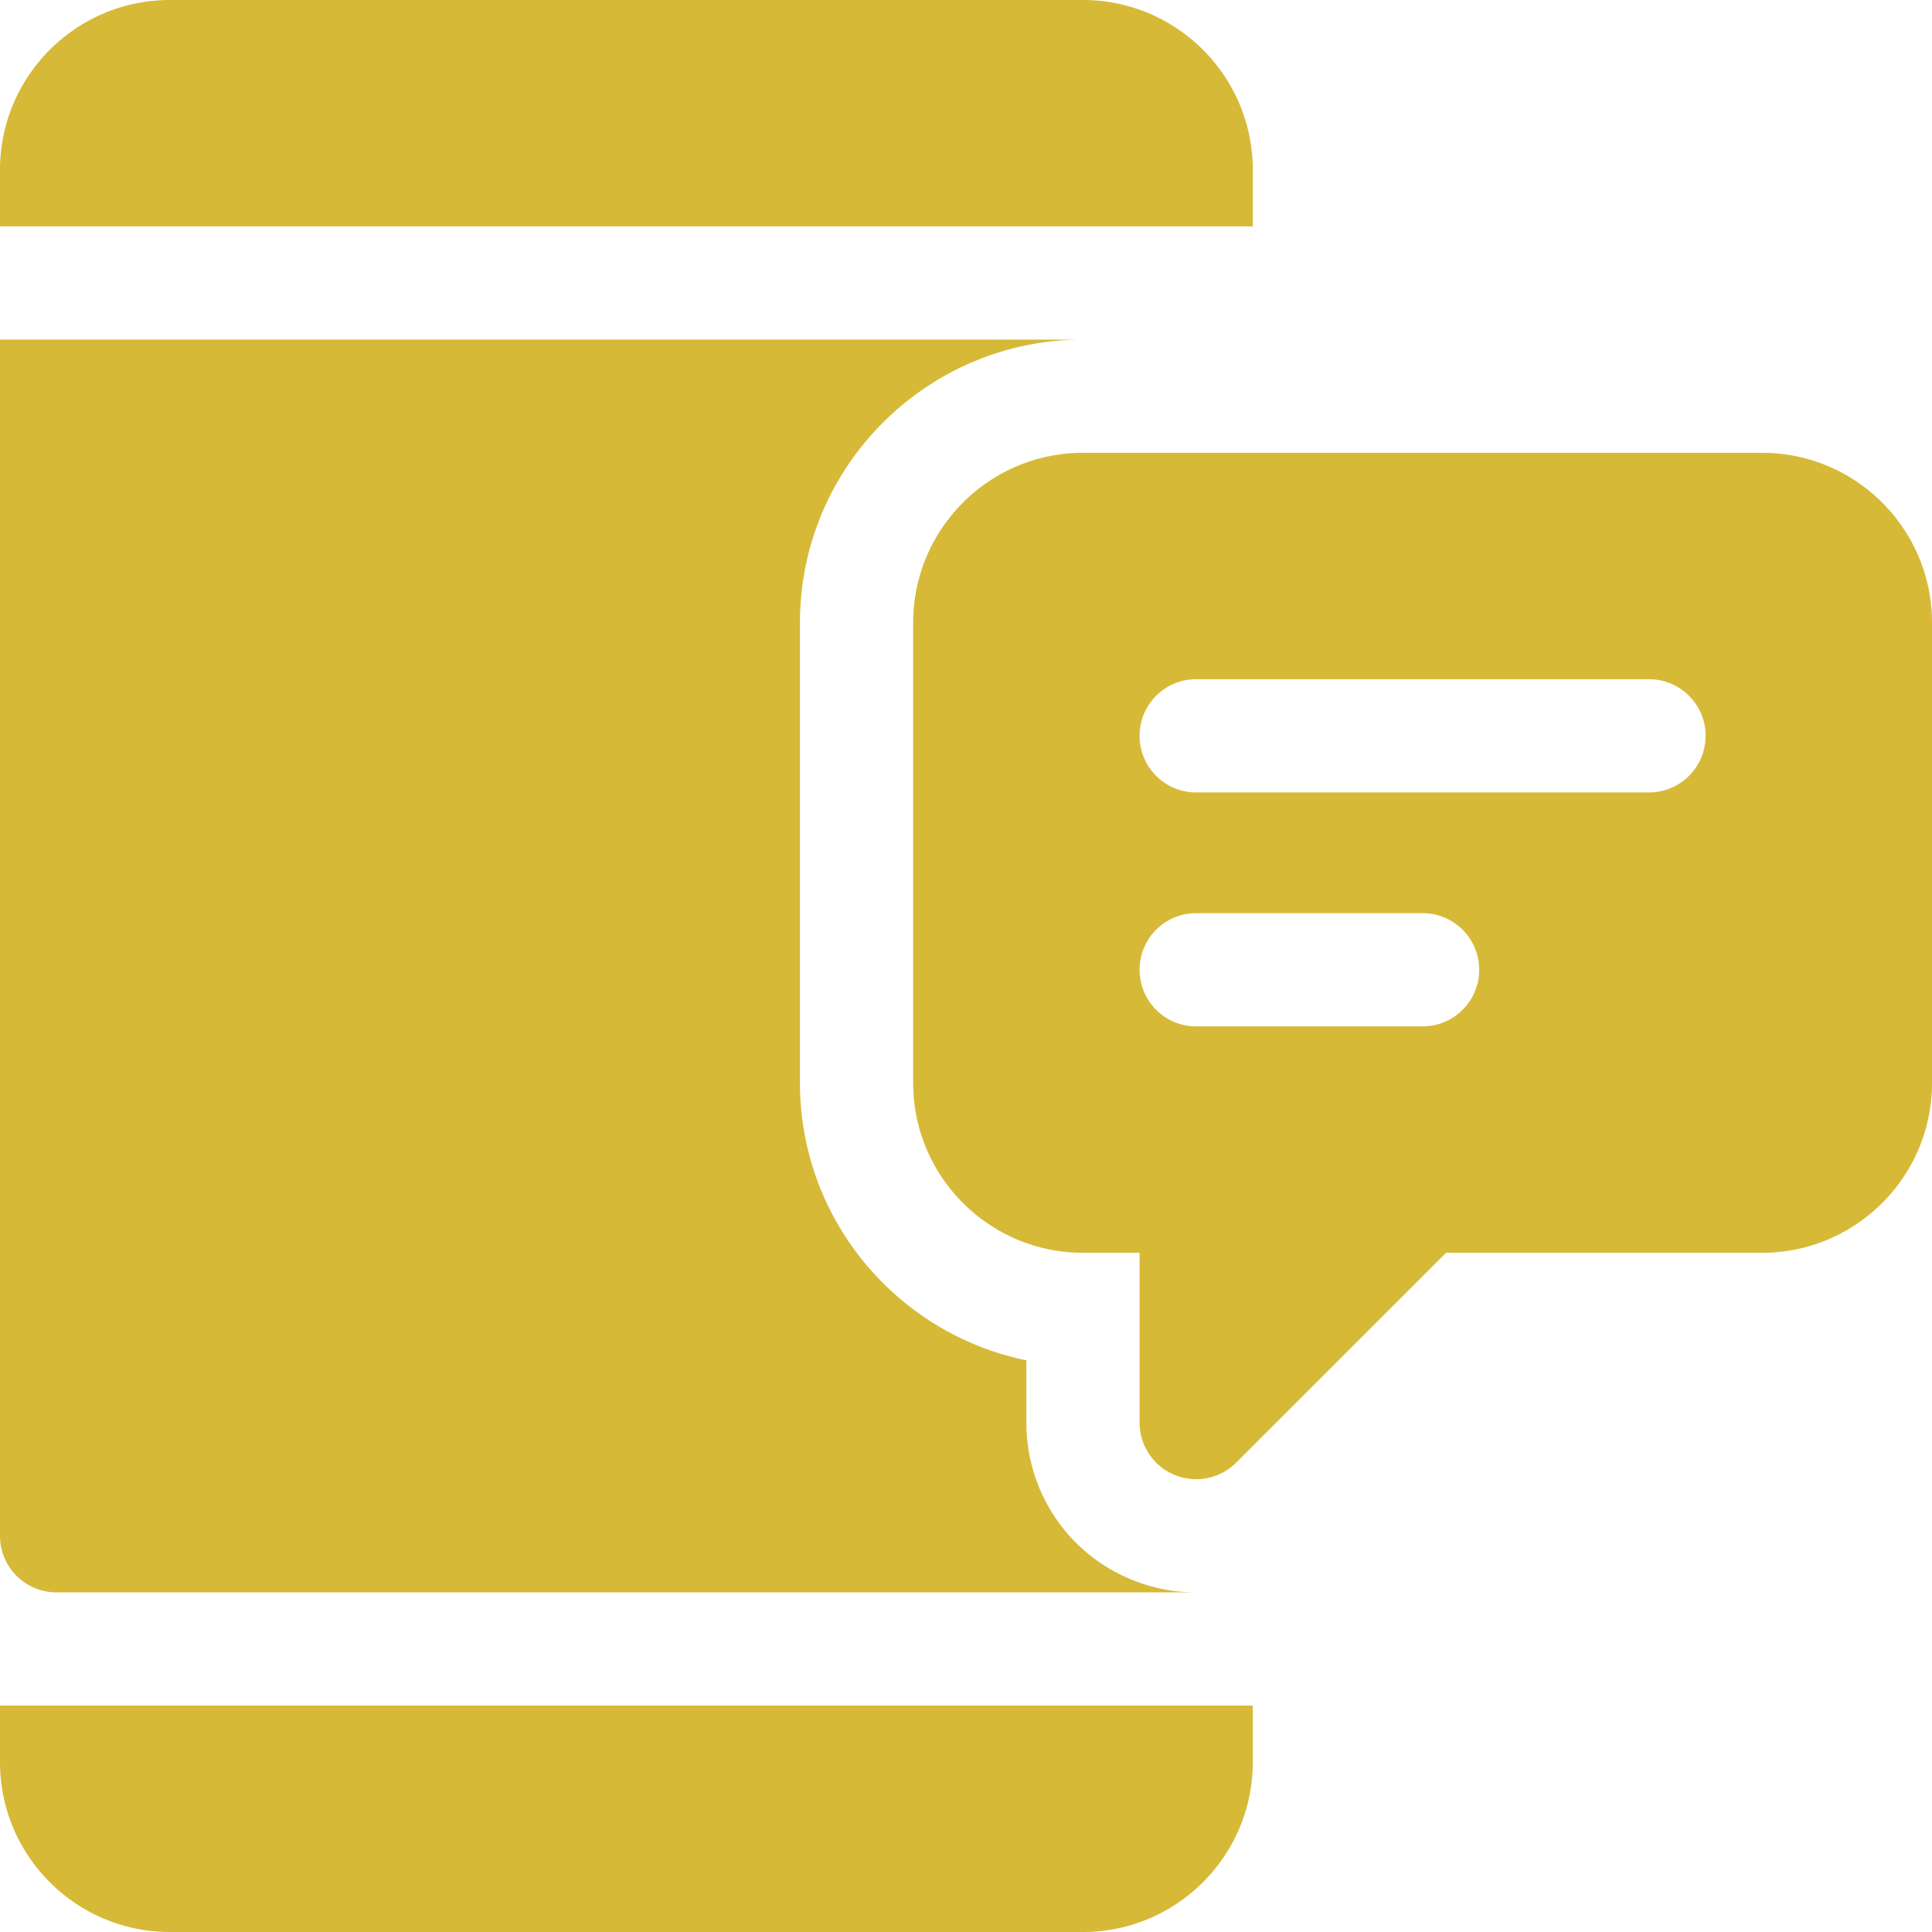
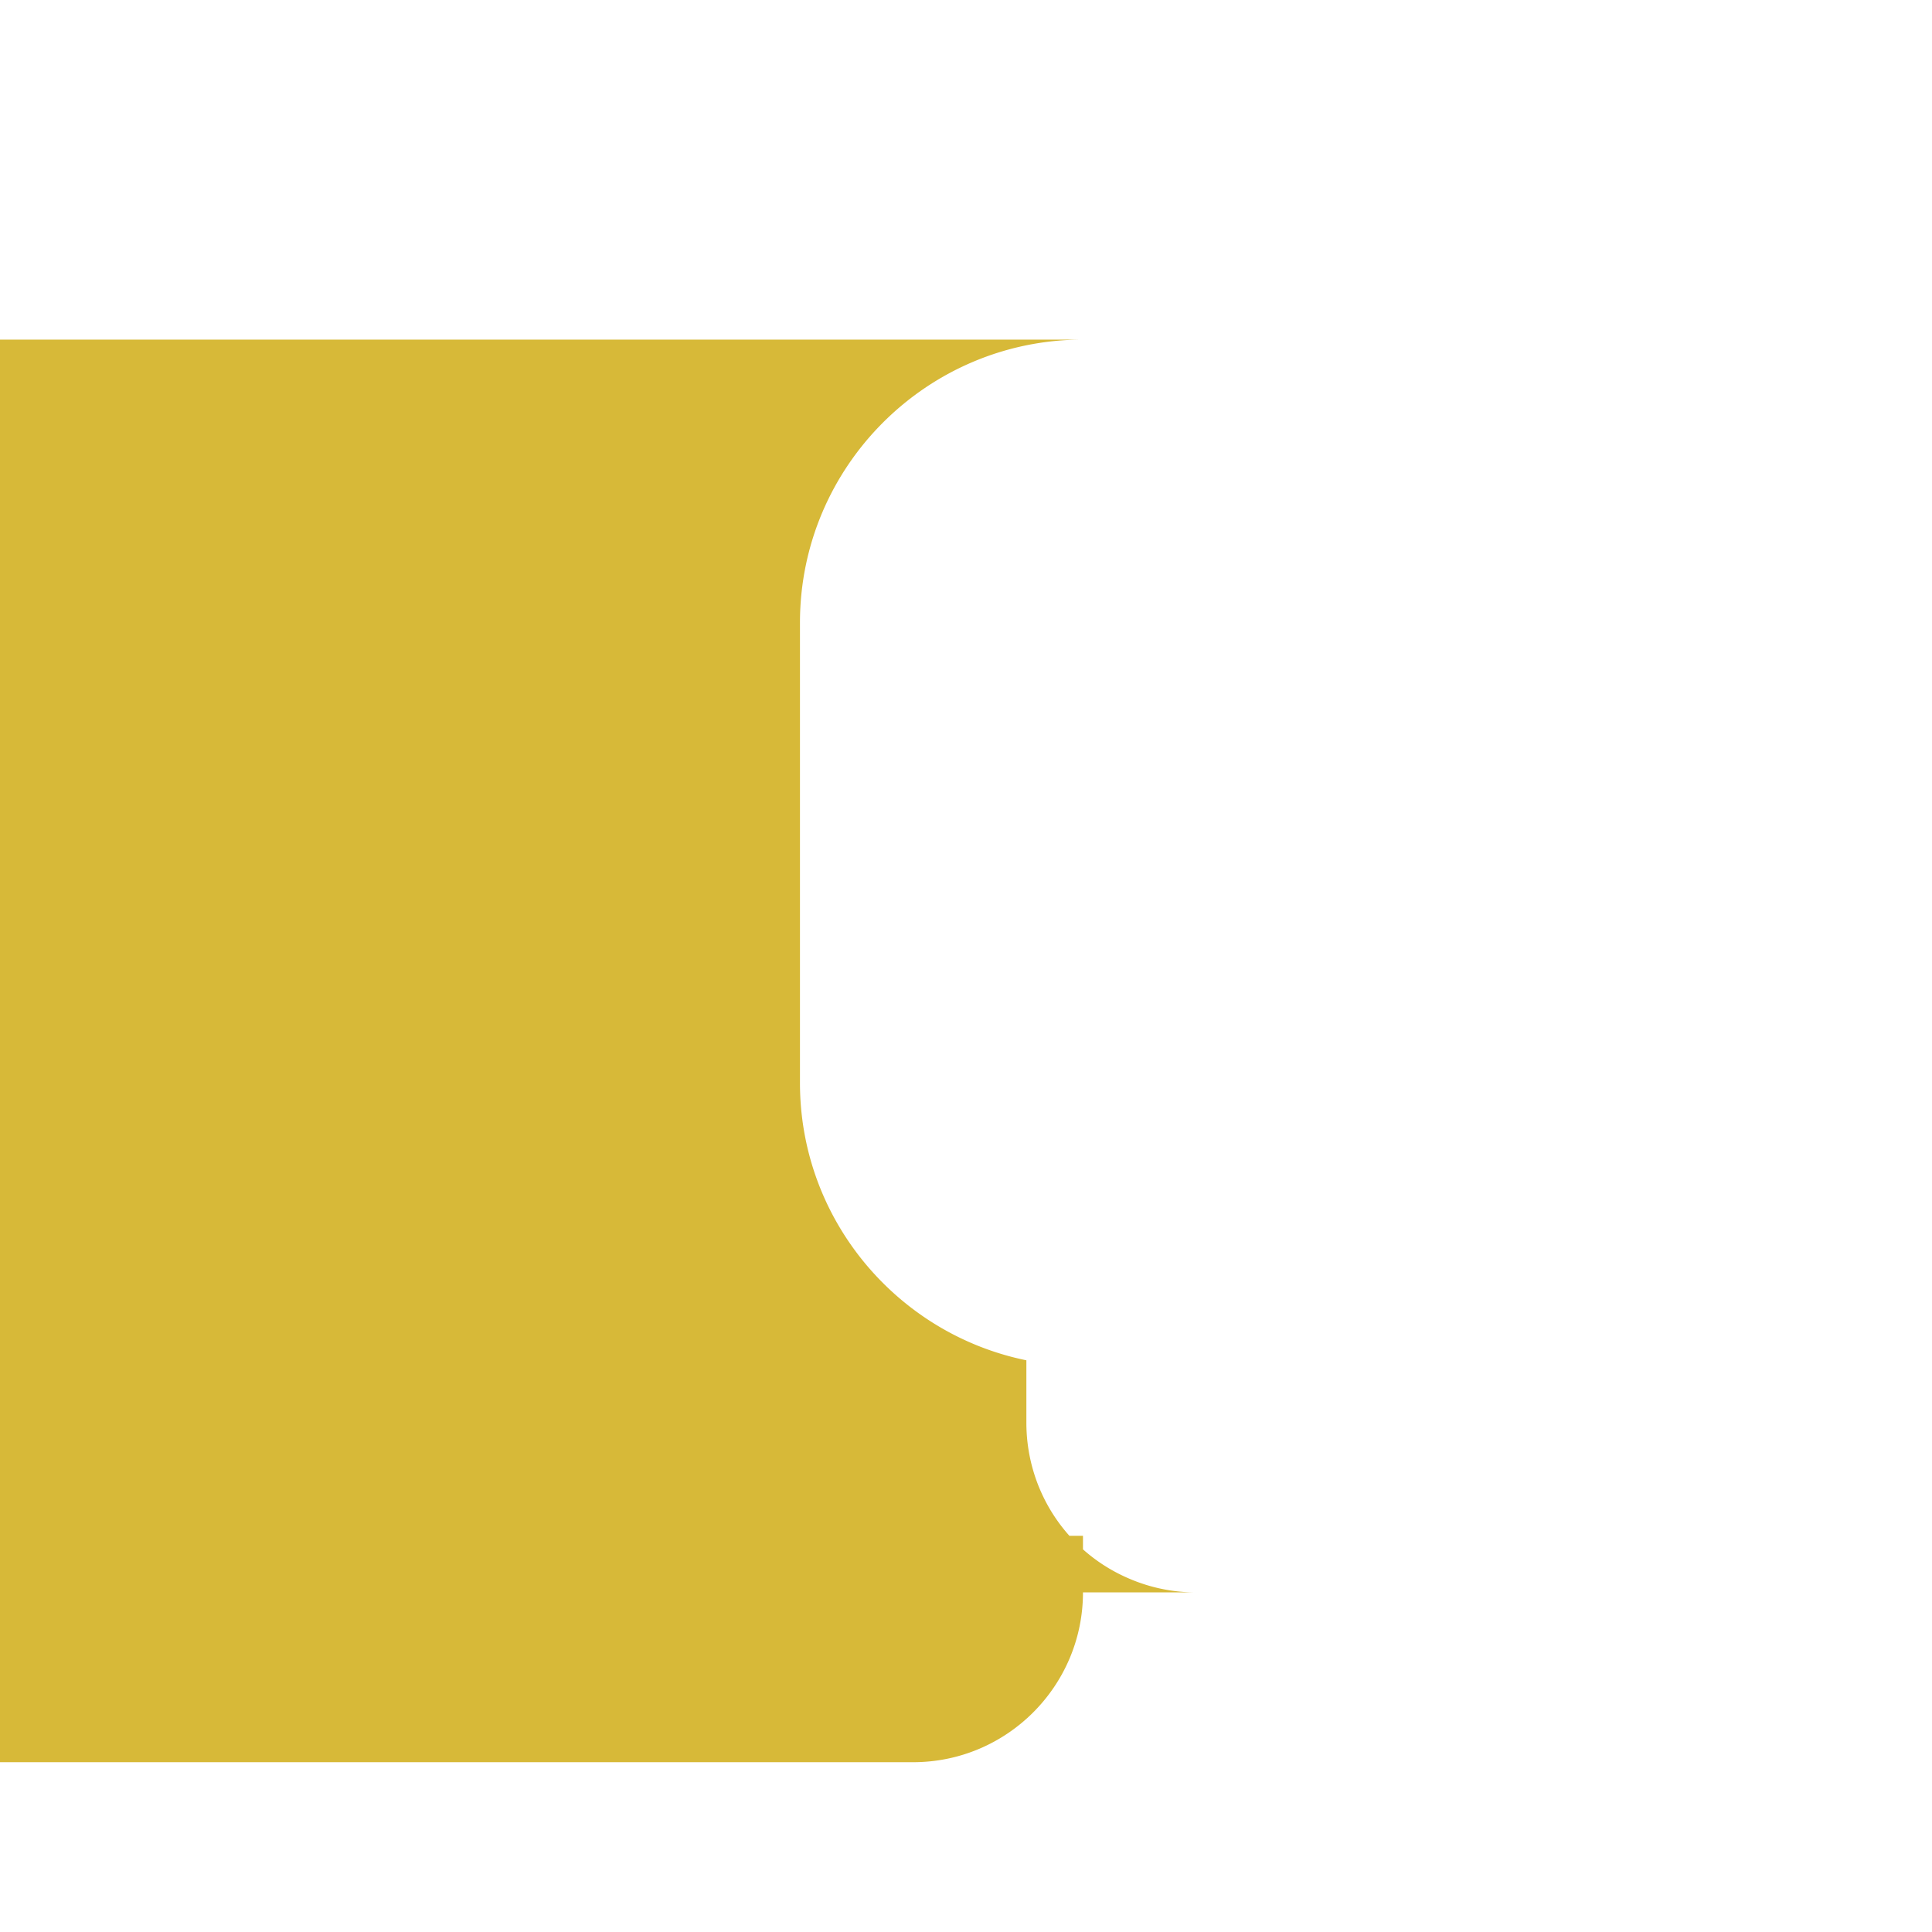
<svg xmlns="http://www.w3.org/2000/svg" version="1.1" width="512" height="512" x="0" y="0" viewBox="0 0 512 512" style="enable-background:new 0 0 512 512" xml:space="preserve" class="">
  <g>
-     <path d="M467 120H287c-24.814 0-45 20.186-45 45v122c0 24.814 20.186 45 45 45h15v45a14.983 14.983 0 0 0 9.258 13.857 14.993 14.993 0 0 0 16.347-3.252L383.211 332H467c24.814 0 45-20.186 45-45V165c0-24.814-20.186-45-45-45zm-90 152h-60c-8.291 0-15-6.709-15-15s6.709-15 15-15h60c8.291 0 15 6.709 15 15s-6.709 15-15 15zm60-62H317c-8.291 0-15-6.709-15-15s6.709-15 15-15h120c8.291 0 15 6.709 15 15s-6.709 15-15 15zM287 0H45C20.186 0 0 20.186 0 45v15h332V45c0-24.814-20.186-45-45-45z" fill="#d7b938" opacity="1" data-original="#000000" class="" />
-     <path d="M299.7 418.543C282.913 411.614 272 395.296 272 377v-16.509c-34.189-6.973-60-37.266-60-73.491V165c0-41.353 33.647-75 75-75H0v317c0 8.291 6.709 15 15 15h302a44.638 44.638 0 0 1-17.3-3.457zM0 452v15c0 24.814 20.186 45 45 45h242c24.814 0 45-20.186 45-45v-15H0z" fill="#d7b938" opacity="1" data-original="#000000" class="" />
+     <path d="M299.7 418.543C282.913 411.614 272 395.296 272 377v-16.509c-34.189-6.973-60-37.266-60-73.491V165c0-41.353 33.647-75 75-75H0v317c0 8.291 6.709 15 15 15h302a44.638 44.638 0 0 1-17.3-3.457zM0 452v15h242c24.814 0 45-20.186 45-45v-15H0z" fill="#d7b938" opacity="1" data-original="#000000" class="" />
  </g>
</svg>